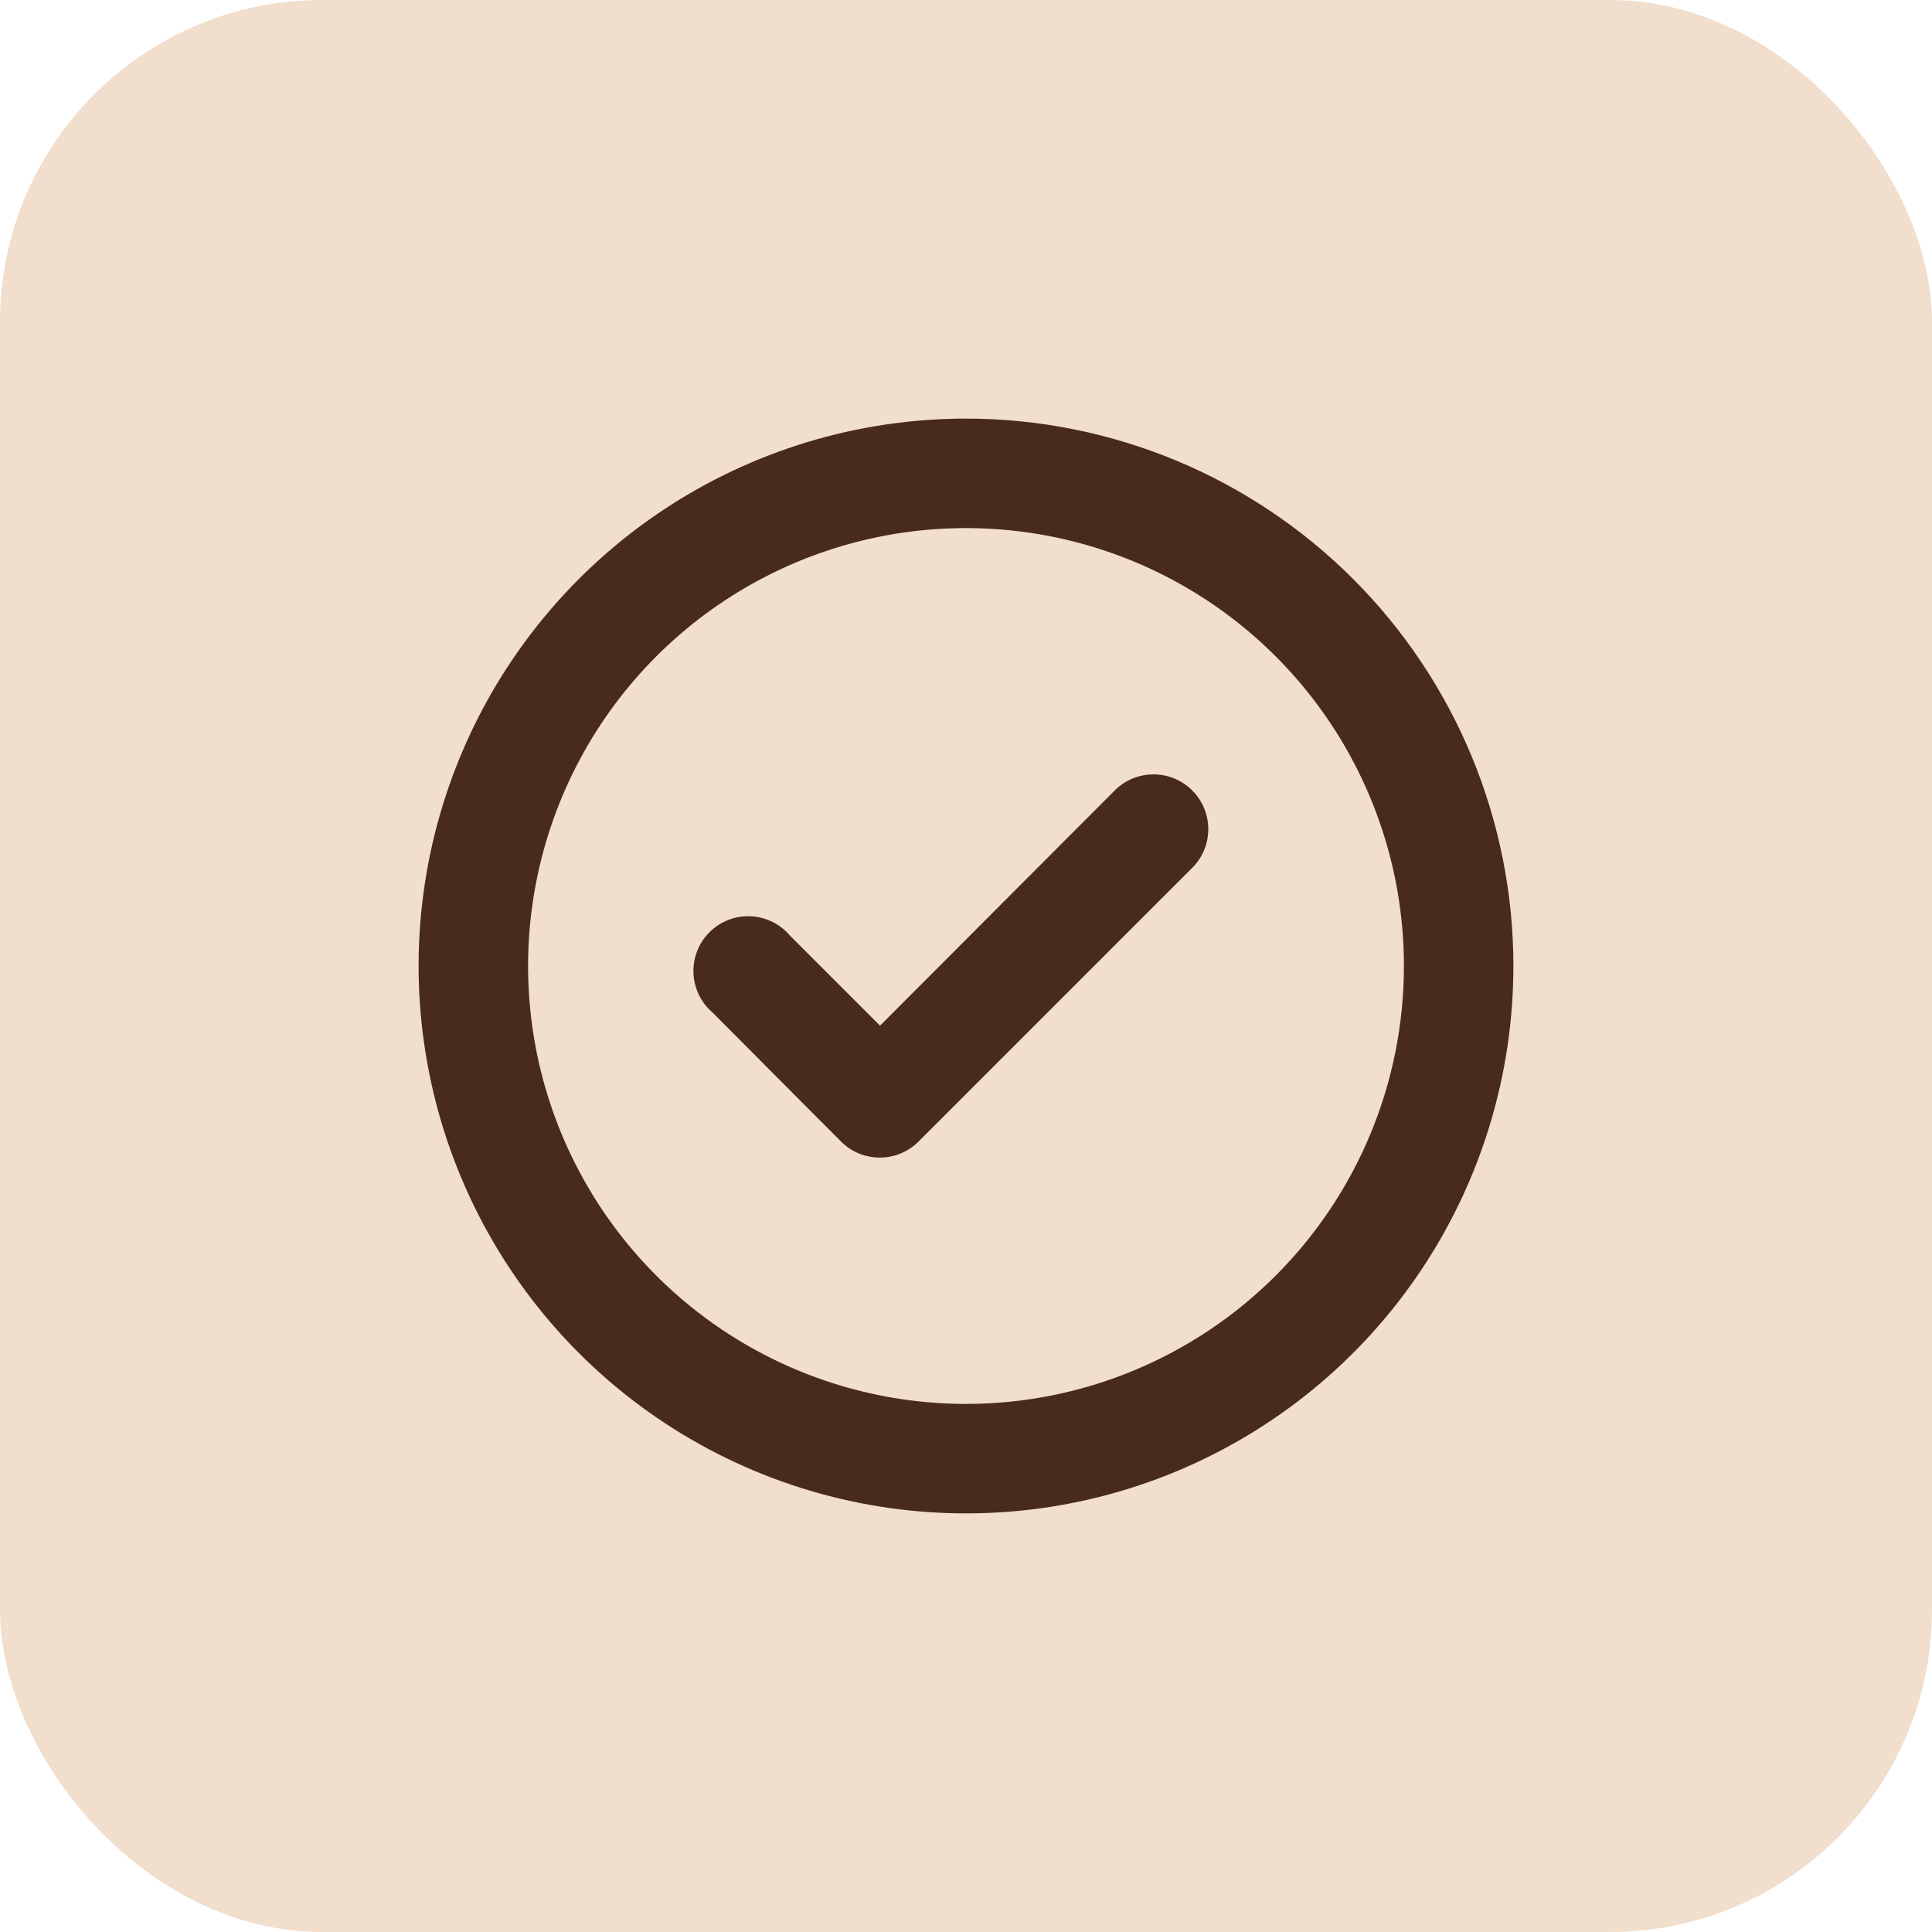
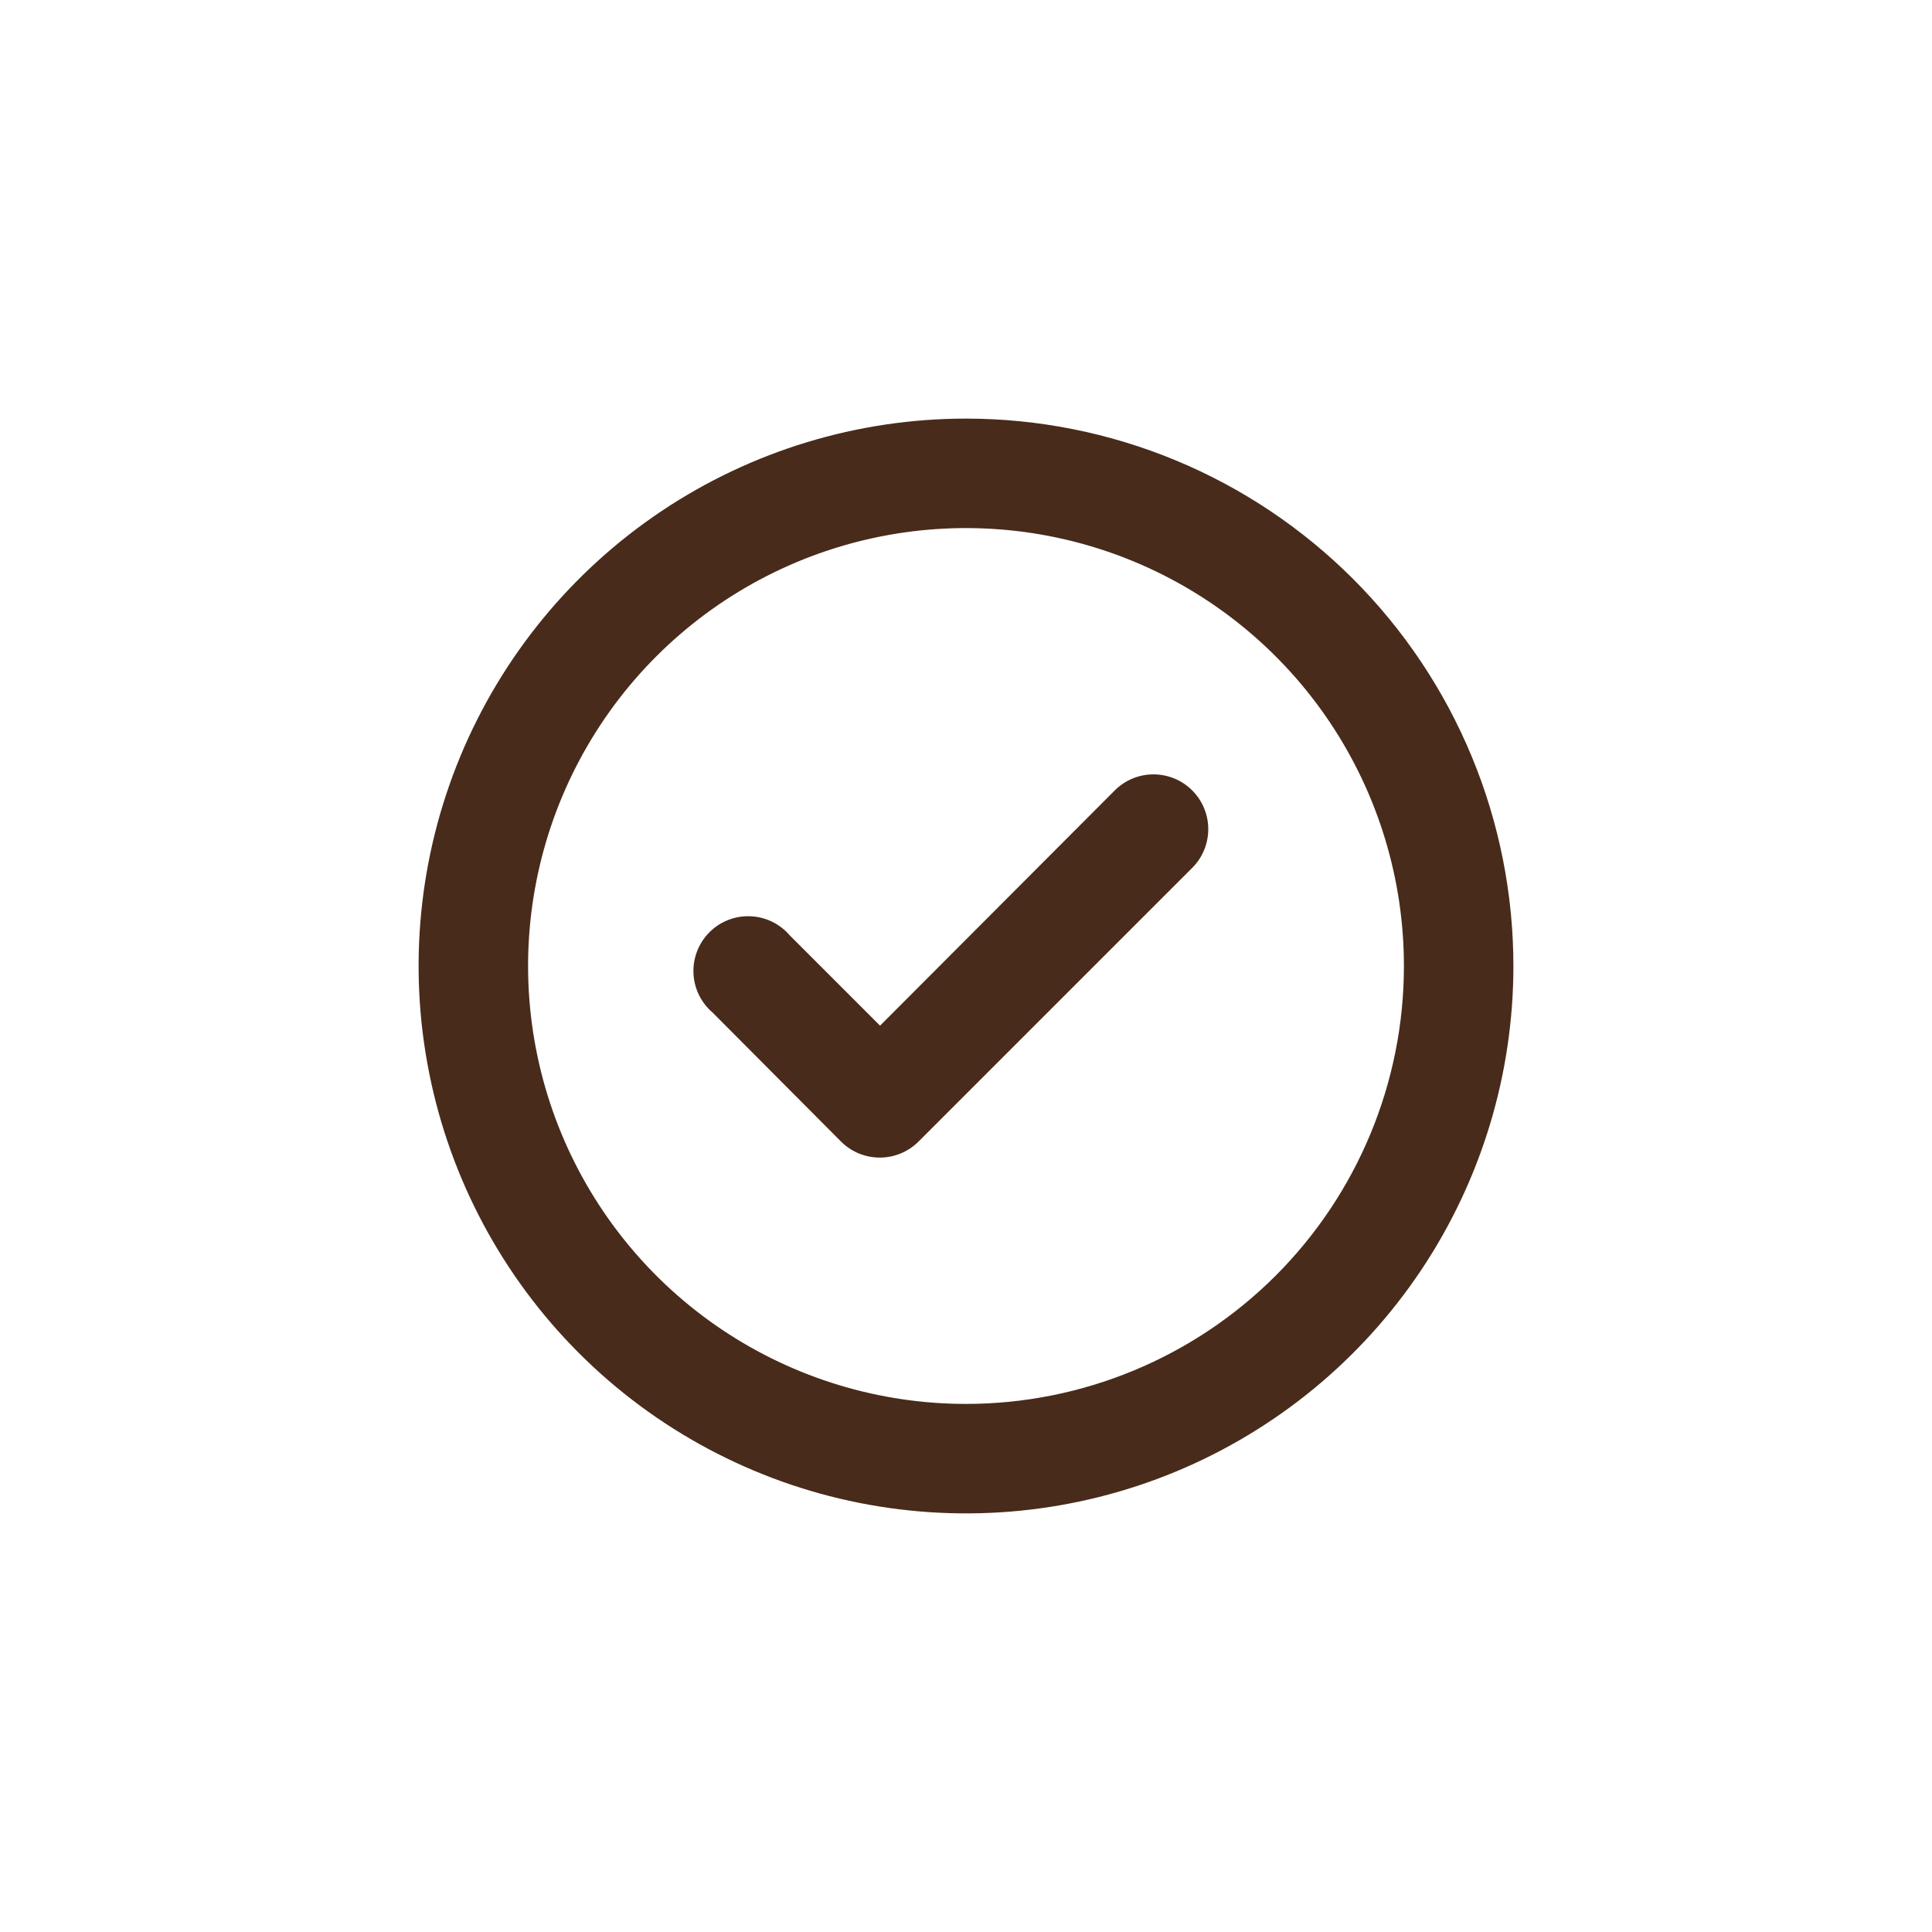
<svg xmlns="http://www.w3.org/2000/svg" width="60" height="60" viewBox="0 0 60 60" fill="none">
-   <rect width="60" height="60" rx="10" fill="#F1DECD" />
  <path d="M34.624 24.543L27.331 31.853L24.526 29.048C24.374 28.87 24.186 28.726 23.975 28.623C23.764 28.521 23.535 28.464 23.3 28.455C23.066 28.446 22.833 28.485 22.615 28.571C22.396 28.656 22.198 28.786 22.033 28.952C21.867 29.117 21.737 29.316 21.652 29.534C21.567 29.752 21.527 29.985 21.536 30.219C21.545 30.453 21.602 30.683 21.704 30.894C21.806 31.105 21.951 31.293 22.129 31.445L26.124 35.457C26.283 35.615 26.471 35.739 26.678 35.824C26.886 35.908 27.107 35.951 27.331 35.95C27.777 35.948 28.204 35.771 28.521 35.457L37.021 26.957C37.18 26.799 37.307 26.611 37.393 26.404C37.479 26.197 37.524 25.974 37.524 25.75C37.524 25.526 37.479 25.303 37.393 25.096C37.307 24.889 37.18 24.701 37.021 24.543C36.703 24.226 36.272 24.049 35.822 24.049C35.373 24.049 34.943 24.226 34.624 24.543ZM30 13C26.638 13 23.351 13.997 20.555 15.865C17.76 17.733 15.581 20.388 14.294 23.494C13.007 26.601 12.671 30.019 13.327 33.316C13.983 36.614 15.602 39.643 17.979 42.021C20.357 44.398 23.386 46.017 26.683 46.673C29.981 47.329 33.399 46.993 36.506 45.706C39.612 44.419 42.267 42.24 44.135 39.445C46.003 36.649 47 33.362 47 30C47 27.767 46.56 25.557 45.706 23.494C44.852 21.432 43.599 19.558 42.021 17.979C40.442 16.401 38.568 15.148 36.506 14.294C34.443 13.44 32.233 13 30 13ZM30 43.6C27.31 43.6 24.681 42.802 22.444 41.308C20.208 39.814 18.465 37.69 17.435 35.205C16.406 32.719 16.137 29.985 16.661 27.347C17.186 24.709 18.481 22.285 20.383 20.383C22.285 18.481 24.709 17.186 27.347 16.661C29.985 16.137 32.719 16.406 35.205 17.435C37.69 18.465 39.814 20.208 41.308 22.444C42.802 24.681 43.6 27.31 43.6 30C43.6 33.607 42.167 37.066 39.617 39.617C37.066 42.167 33.607 43.6 30 43.6Z" fill="#482B1B" />
</svg>